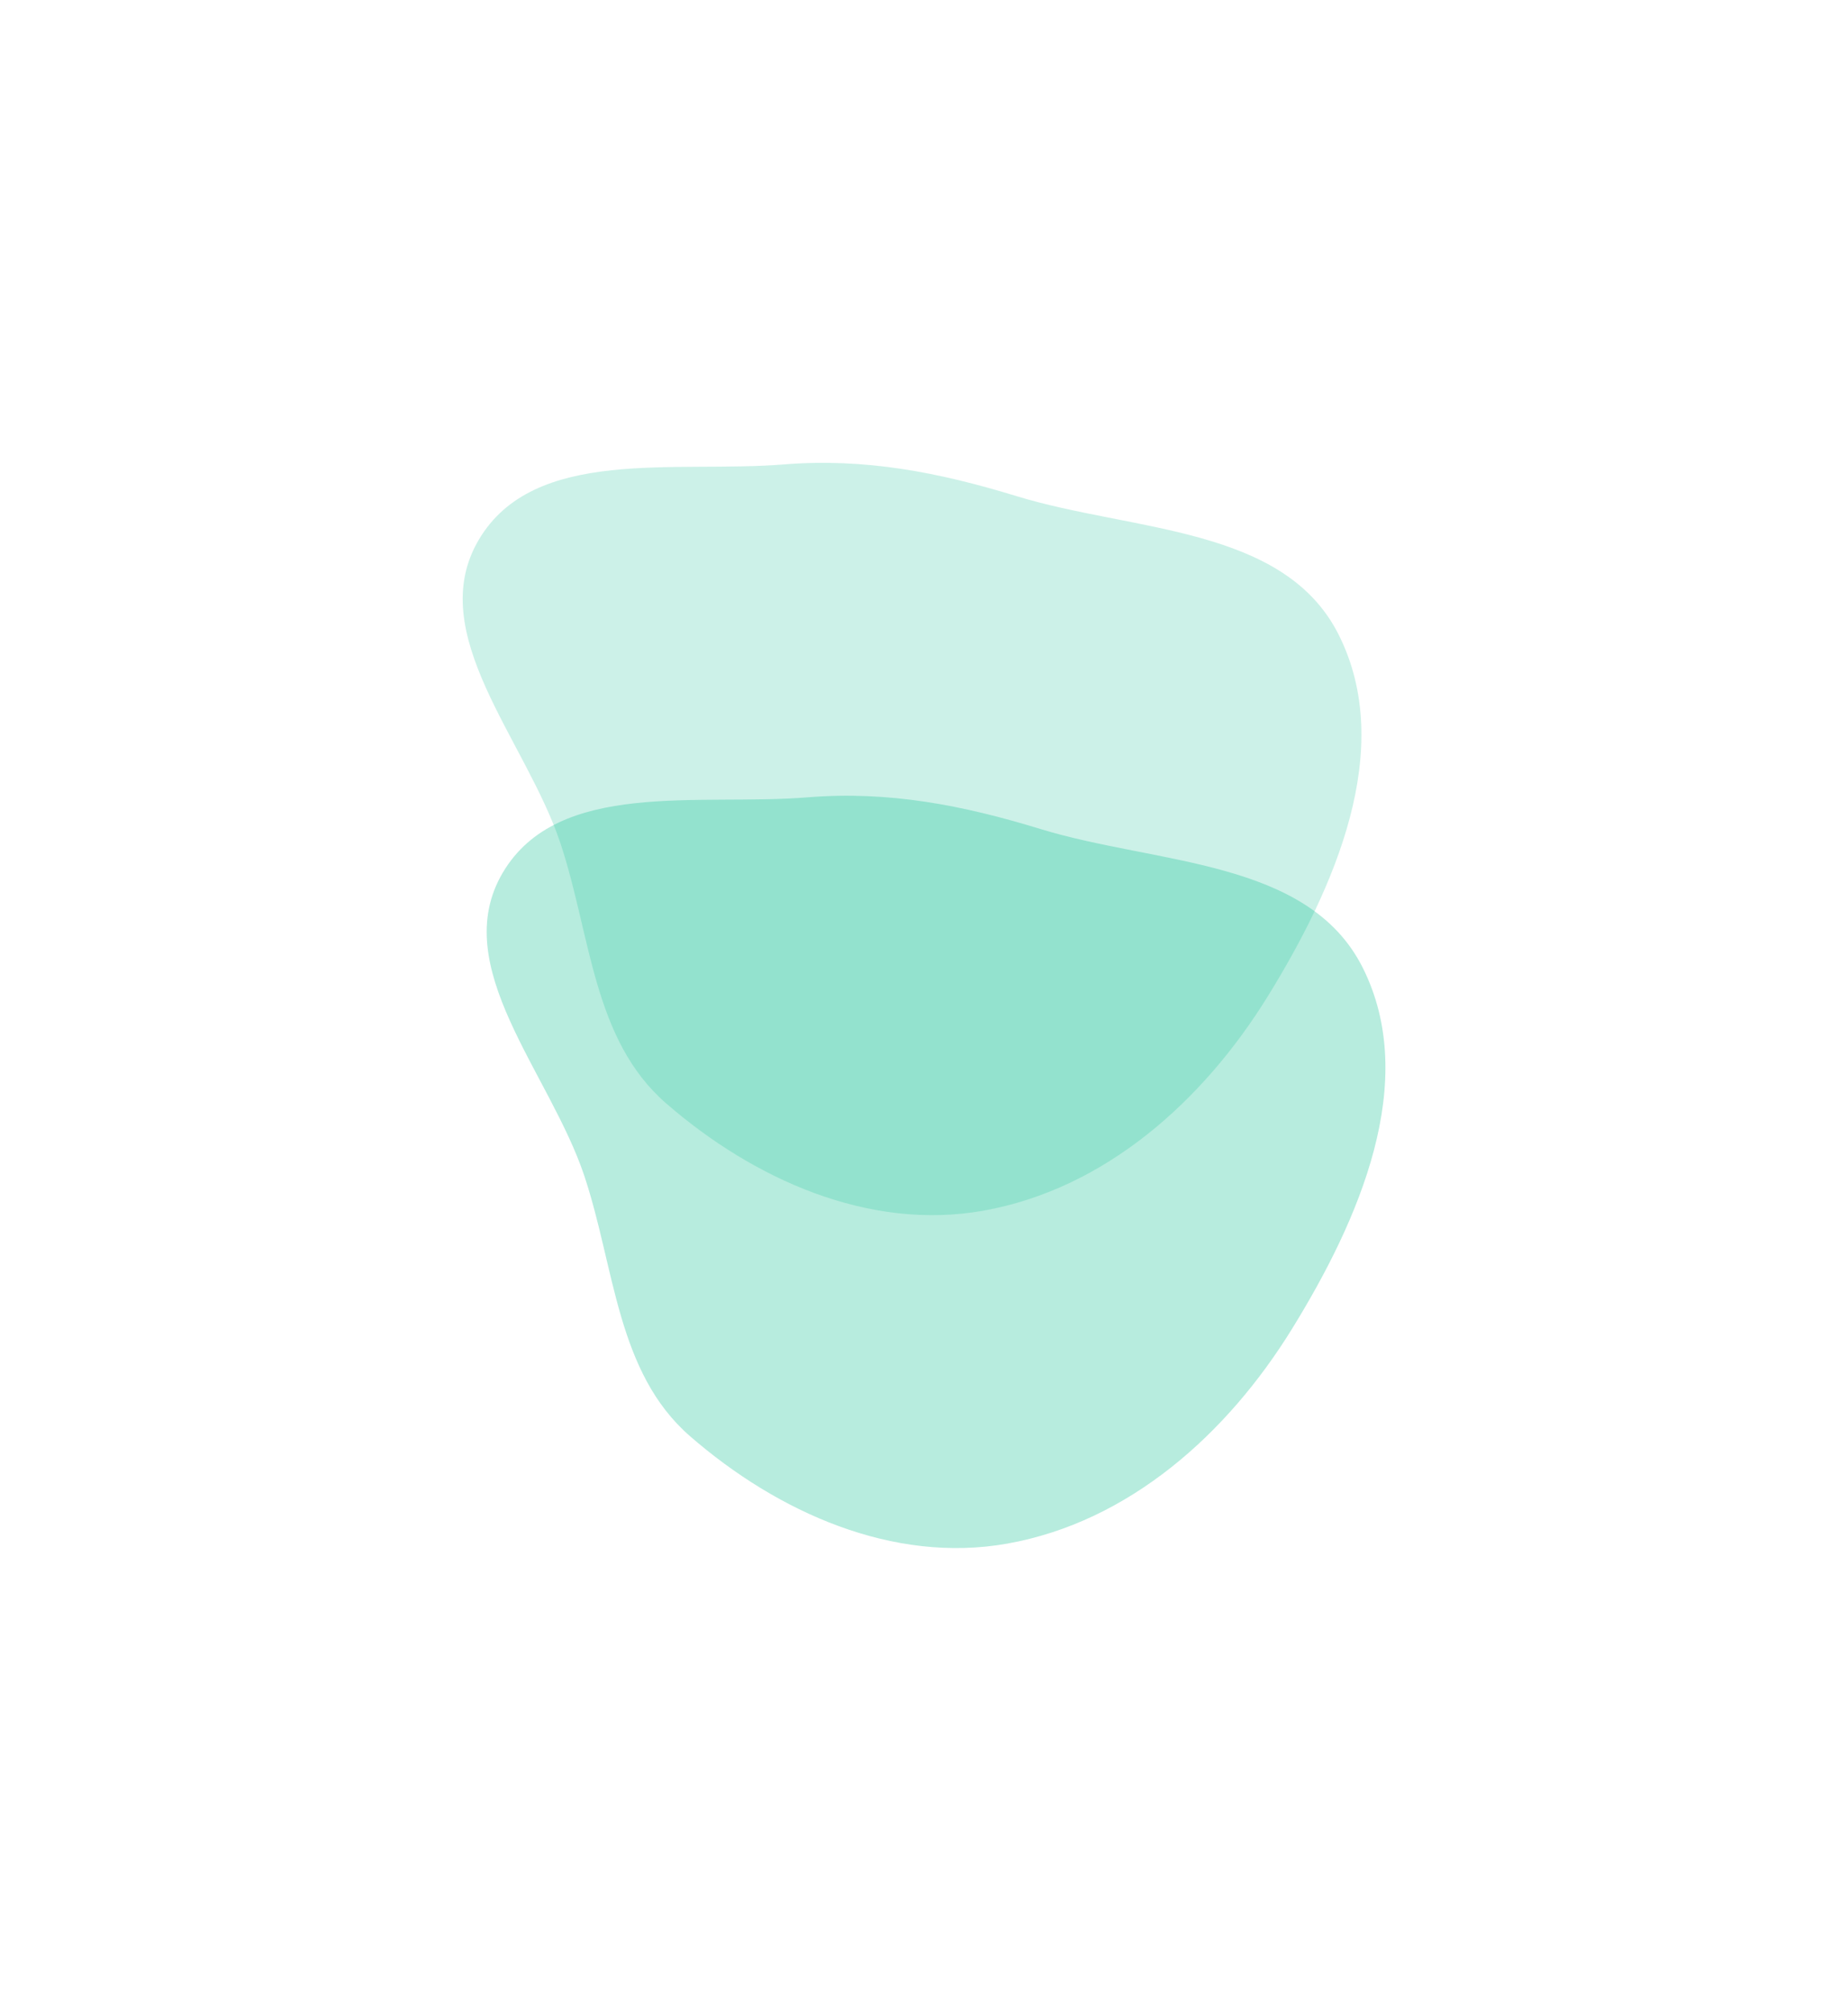
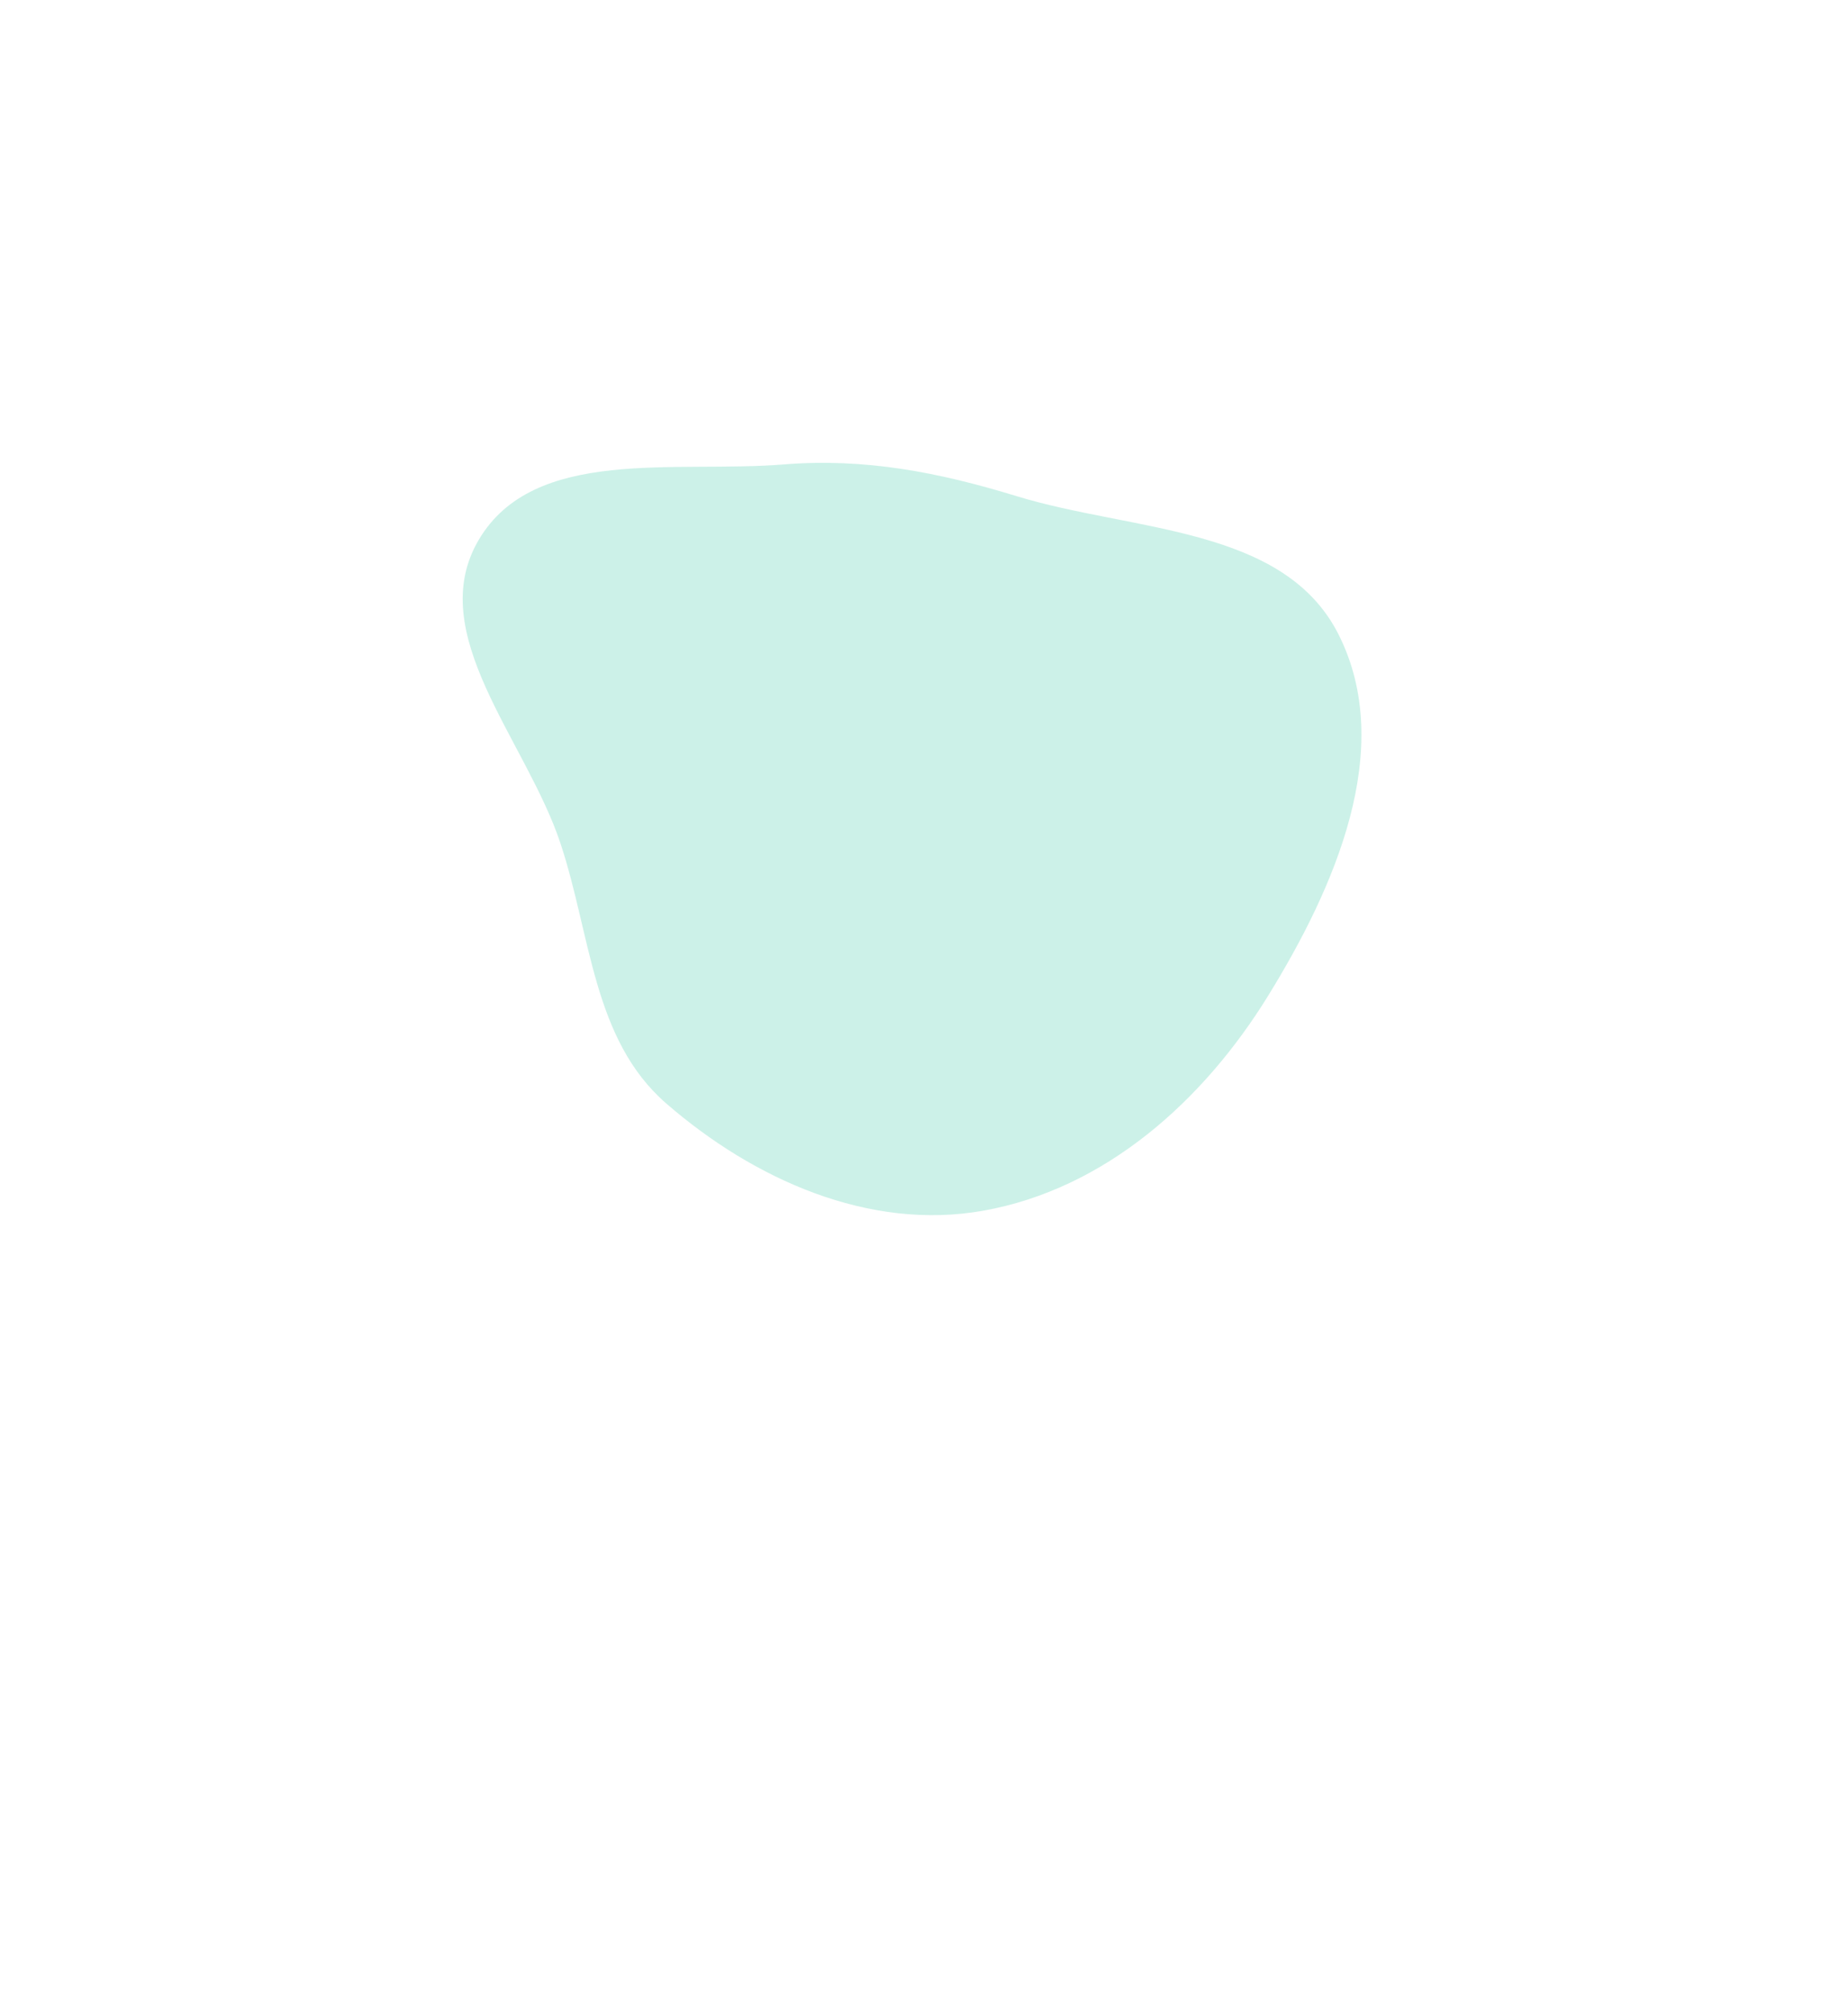
<svg xmlns="http://www.w3.org/2000/svg" width="1155" height="1257" viewBox="0 0 1155 1257" fill="none">
  <g style="mix-blend-mode:hard-light" opacity="0.3" filter="url(#filter0_f_299_16)">
-     <path fill-rule="evenodd" clip-rule="evenodd" d="M314.197 545.313C348.727 486.733 436.911 503.694 504.687 498.186C555.47 494.059 601.666 503.069 650.383 517.995C722.956 540.23 817.499 536.684 851.631 604.483C887.468 675.671 849.391 762.378 807.555 830.206C767.009 895.944 705.653 950.855 629.619 964.435C558.222 977.186 486.092 944.964 431.335 897.397C385.411 857.505 384.436 792.492 365.233 734.772C343.769 670.256 279.674 603.882 314.197 545.313Z" fill="#0CBE90" />
-   </g>
+     </g>
  <g style="mix-blend-mode:hard-light" opacity="0.21" filter="url(#filter1_f_299_16)">
    <path fill-rule="evenodd" clip-rule="evenodd" d="M299.198 337.312C333.728 278.733 421.912 295.693 489.688 290.186C540.471 286.059 586.667 295.068 635.384 309.994C707.957 332.229 802.5 328.684 836.632 396.483C872.469 467.671 834.392 554.377 792.556 622.205C752.01 687.943 690.654 742.855 614.62 756.434C543.223 769.186 471.093 736.963 416.336 689.397C370.412 649.505 369.437 584.491 350.234 526.771C328.77 462.256 264.675 395.881 299.198 337.312Z" fill="#0CBE90" />
  </g>
  <defs>
    <filter id="filter0_f_299_16" x="15.167" y="208.169" width="1139.74" height="1048.08" filterUnits="userSpaceOnUse" color-interpolation-filters="sRGB">
      <feFlood flood-opacity="0" result="BackgroundImageFix" />
      <feBlend mode="normal" in="SourceGraphic" in2="BackgroundImageFix" result="shape" />
      <feGaussianBlur stdDeviation="144.507" result="effect1_foregroundBlur_299_16" />
    </filter>
    <filter id="filter1_f_299_16" x="0.168" y="0.168" width="1139.74" height="1048.08" filterUnits="userSpaceOnUse" color-interpolation-filters="sRGB">
      <feFlood flood-opacity="0" result="BackgroundImageFix" />
      <feBlend mode="normal" in="SourceGraphic" in2="BackgroundImageFix" result="shape" />
      <feGaussianBlur stdDeviation="144.507" result="effect1_foregroundBlur_299_16" />
    </filter>
  </defs>
</svg>